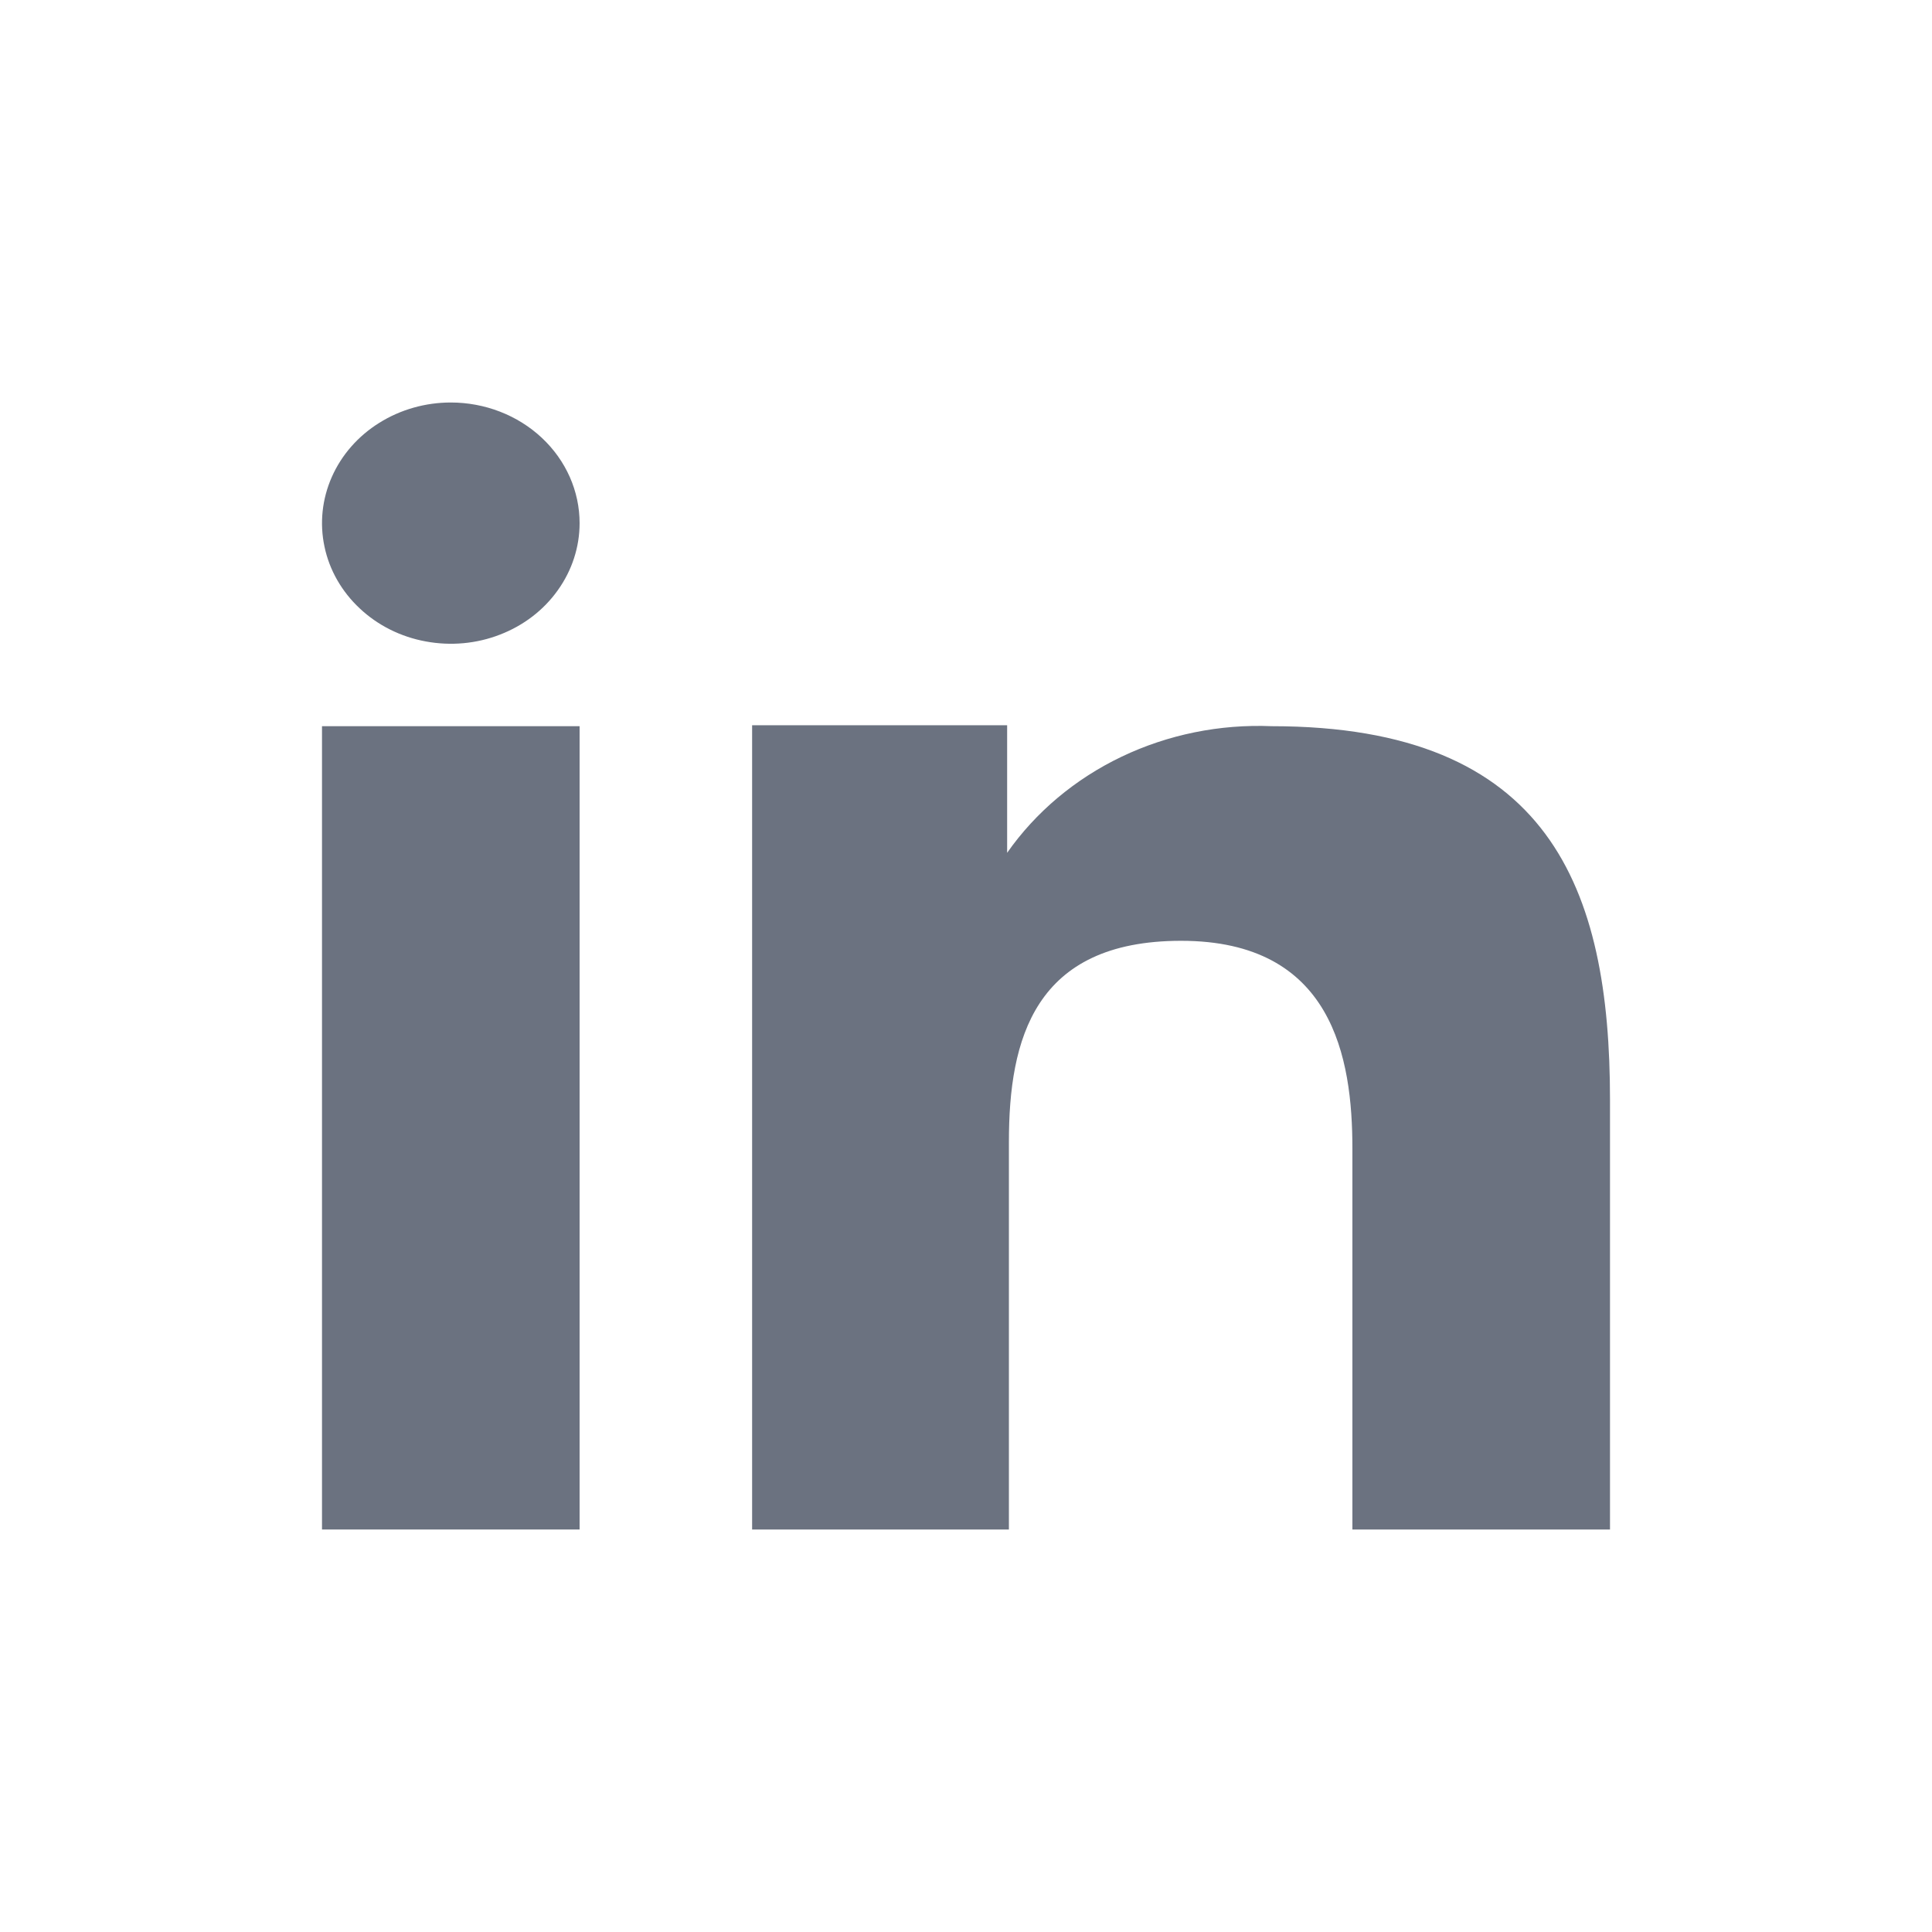
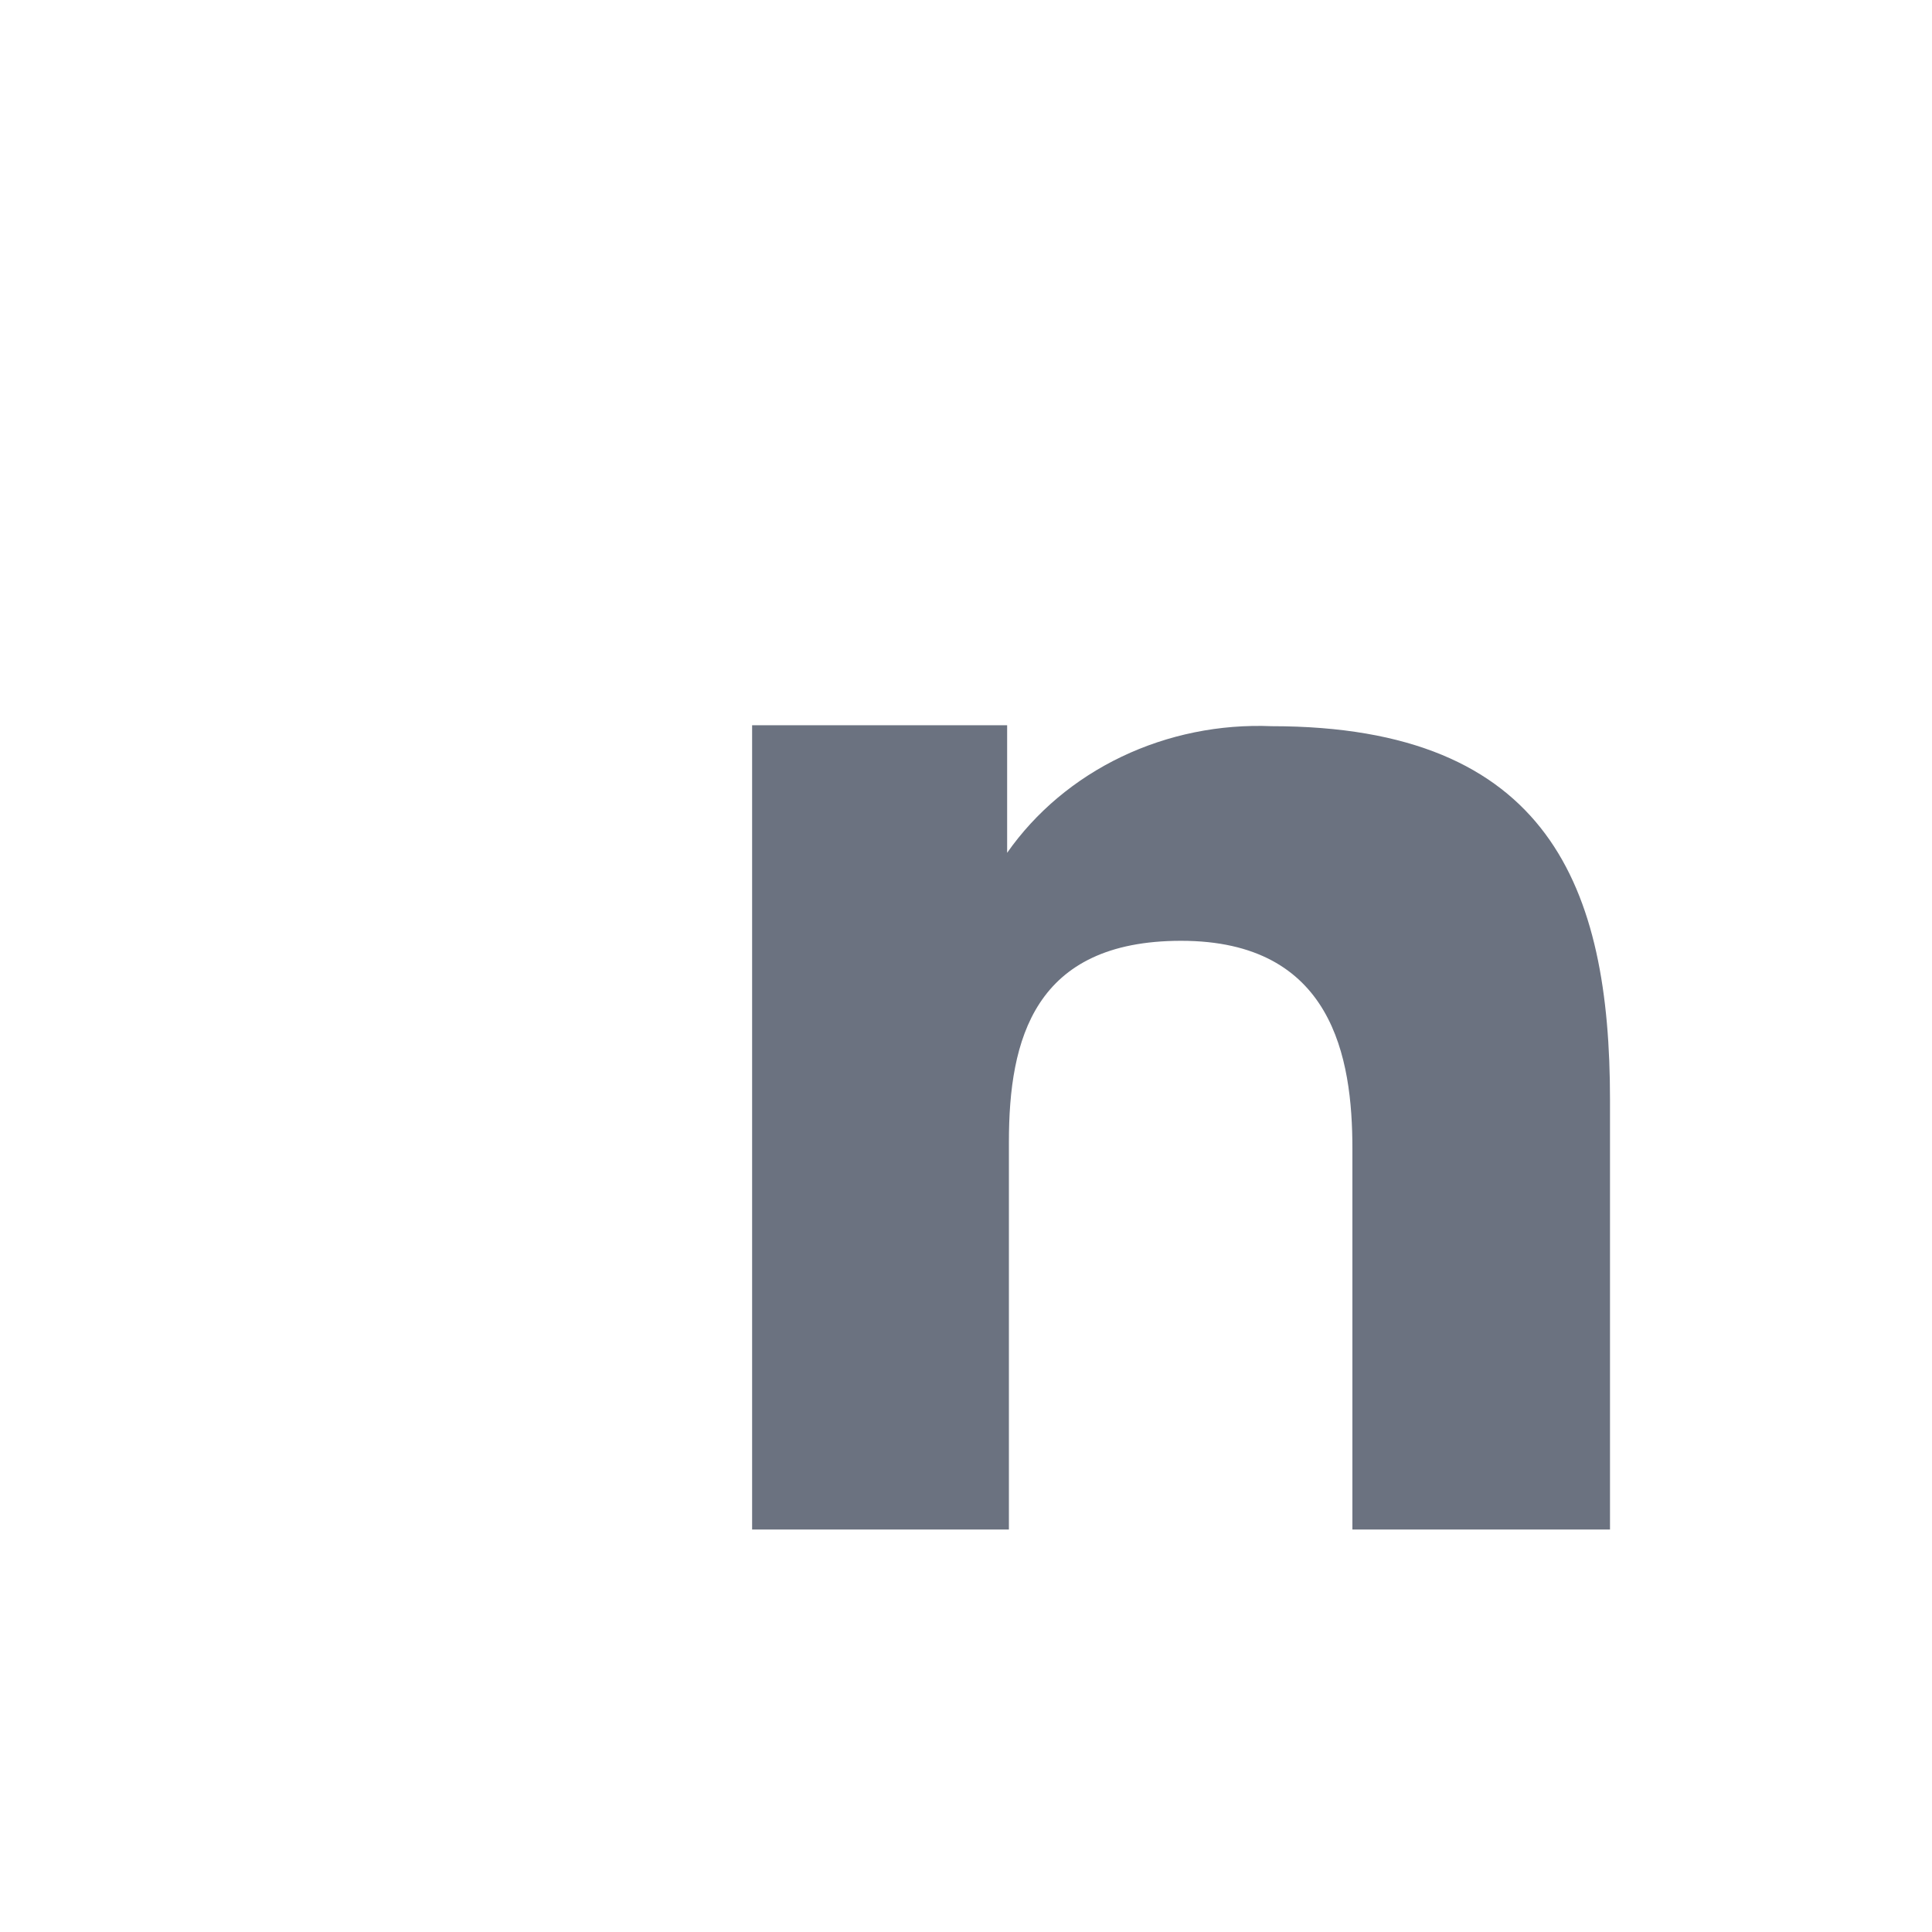
<svg xmlns="http://www.w3.org/2000/svg" width="24" height="24" viewBox="0 0 24 24" fill="none">
  <path fill-rule="evenodd" clip-rule="evenodd" d="M15.798 9.021C15.152 8.994 14.509 9.125 13.933 9.4C13.356 9.676 12.866 10.087 12.511 10.594V9.009H9.343V19H12.533V14.184C12.533 12.914 12.845 11.687 14.672 11.687C16.556 11.687 16.8 13.139 16.8 14.268V19H20V13.66C20 11.037 19.253 9.021 15.798 9.021Z" fill="#6B7280" />
-   <path fill-rule="evenodd" clip-rule="evenodd" d="M5.6 5C5.284 5 4.974 5.088 4.711 5.253C4.448 5.417 4.243 5.651 4.122 5.925C4.001 6.199 3.969 6.5 4.031 6.791C4.092 7.082 4.245 7.349 4.469 7.558C4.692 7.768 4.977 7.911 5.288 7.968C5.598 8.026 5.92 7.997 6.212 7.883C6.505 7.77 6.755 7.578 6.93 7.331C7.106 7.085 7.2 6.795 7.2 6.499C7.2 6.101 7.031 5.72 6.731 5.439C6.431 5.158 6.024 5 5.6 5Z" fill="#6B7280" />
-   <path d="M7.2 9.021H4V19H7.2V9.021Z" fill="#6B7280" />
</svg>